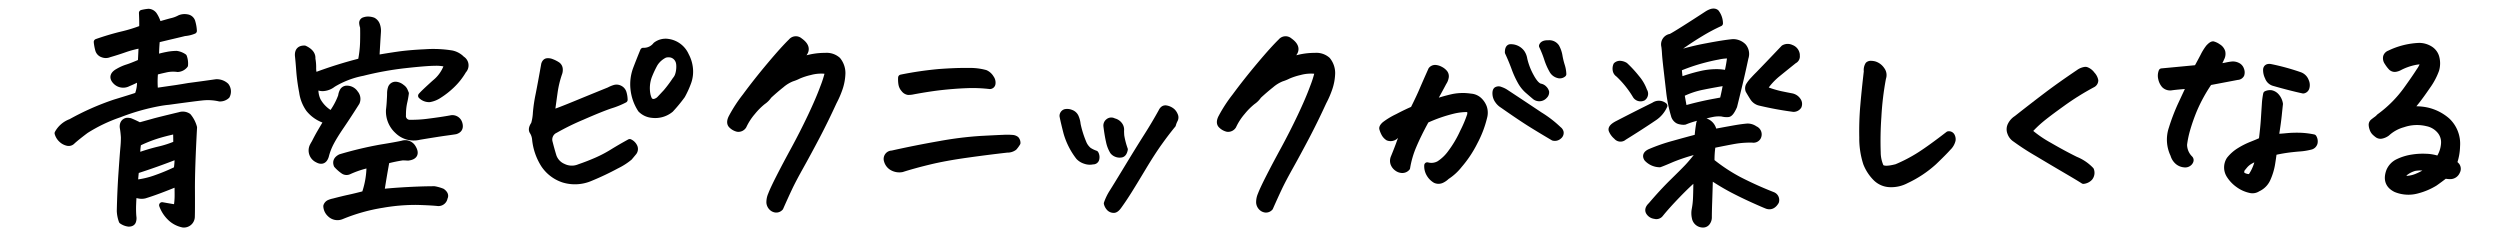
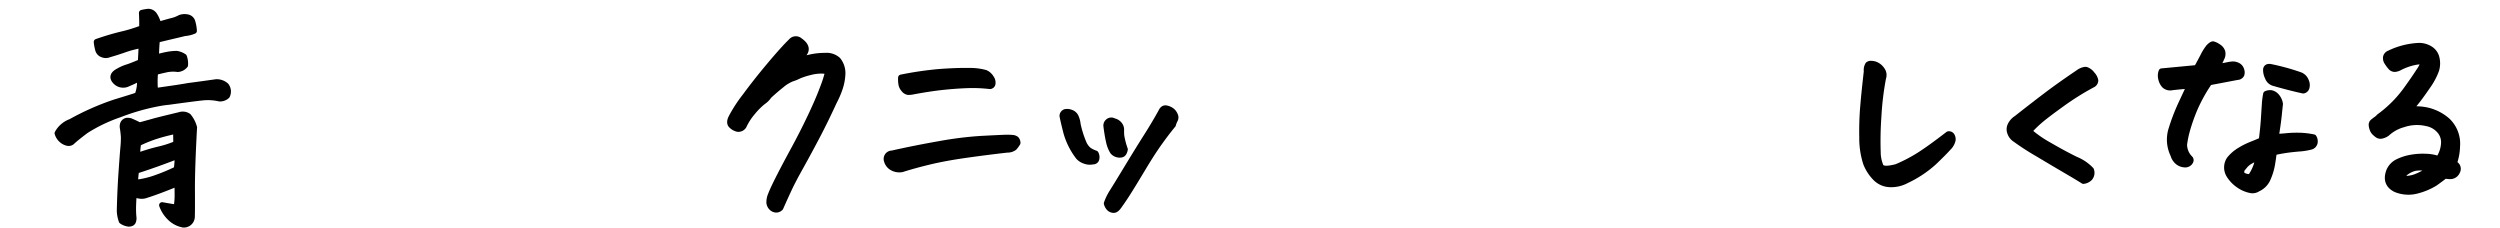
<svg xmlns="http://www.w3.org/2000/svg" viewBox="0 0 515 47">
  <defs>
    <style>.cls-1{stroke:#000;stroke-linecap:round;stroke-linejoin:round;stroke-width:1.246px;}</style>
  </defs>
  <g id="デザイン">
    <path class="cls-1" d="M19.936,8.639q2.6-.912,5.134-1.529a30.849,30.849,0,0,0,4.221-1.3q.045-1.323-.046-3.149a9.152,9.152,0,0,1,1.369-.228,1.538,1.538,0,0,1,1.1.593,6.269,6.269,0,0,1,.912,2.1q1.508-.458,2.716-.776a6.517,6.517,0,0,0,1.711-.64,2.636,2.636,0,0,1,1.483-.136,1.294,1.294,0,0,1,1.1,1,7.766,7.766,0,0,1,.3,1.779,6.205,6.205,0,0,1-1.916.457q-.73.183-2.374.57t-3.331.8q-.183,1.917-.183,3.7a20.944,20.944,0,0,1,2.282-.57,10.757,10.757,0,0,1,1.962-.205,3.622,3.622,0,0,1,1.507.593,4.048,4.048,0,0,1,.228,1.734,2.073,2.073,0,0,1-1.506.776,6.791,6.791,0,0,0-2.51.114q-1.369.3-2.145.525a18.712,18.712,0,0,0,0,3.925q1.186-.183,4.381-.639,1.186-.183,2.51-.411,2.465-.32,5.659-.776a2.814,2.814,0,0,1,2.054.73,1.92,1.92,0,0,1,.182,2.054,2.074,2.074,0,0,1-1.506.547,10.877,10.877,0,0,0-3.651-.2q-1.87.205-6.845.89-.959.091-1.963.274a45.368,45.368,0,0,0-8.168,2.328,32.3,32.3,0,0,0-6.915,3.308q-1.8,1.347-2.76,2.213a1.028,1.028,0,0,1-1.05.32,2.59,2.59,0,0,1-1.21-.662,2.8,2.8,0,0,1-.8-1.3A5.087,5.087,0,0,1,14.6,25.114,53.3,53.3,0,0,1,23.678,21.1q3.6-1.095,4.655-1.46a7.21,7.21,0,0,0,.456-3.606,20.644,20.644,0,0,1-2.373,1.141,2.142,2.142,0,0,1-2.556-.365q-1.187-1.185.5-2.1a9.231,9.231,0,0,1,1.849-.822q.889-.273,2.806-1.1.045-.729.092-1.734t.091-1.78a21.277,21.277,0,0,0-3.491.89q-1.622.572-3.218,1.027a1.727,1.727,0,0,1-1.323.023,1.381,1.381,0,0,1-.936-.982A9.5,9.5,0,0,1,19.936,8.639Zm7.621,31.4q-.093.821-.137,2.1a21.542,21.542,0,0,0,.046,2.465,1.927,1.927,0,0,1-.046.912q-.137.548-.913.548a3.086,3.086,0,0,1-1.415-.548,6.776,6.776,0,0,1-.41-2.053q.09-4.107.342-7.758t.388-5.2a20.848,20.848,0,0,0,.114-2.213,18.39,18.39,0,0,0-.206-1.894,1.579,1.579,0,0,1,.046-.867.987.987,0,0,1,1.05-.639l.365.046q.912.365,1.962.912l2.967-.822q.958-.273,5.339-1.323a2,2,0,0,1,1.734.251,6,6,0,0,1,1.187,2.3q-.457,8.489-.434,12.755t-.023,5.636a1.638,1.638,0,0,1-1.779,1.6,5.305,5.305,0,0,1-2.442-1.187A6.764,6.764,0,0,1,33.4,42.273q1.734.319,2.966.5a13.668,13.668,0,0,0,.229-2.578q0-1.392-.046-2.442-4.2,1.734-6.754,2.51a2.813,2.813,0,0,1-1.232,0Q27.967,40.129,27.557,40.037Zm.228-2.373a17.708,17.708,0,0,0,4.313-.981,40.443,40.443,0,0,0,4.312-1.8,16.987,16.987,0,0,0,.183-2.784q-4.565,1.781-8.58,3.058Q27.877,36.249,27.785,37.664Zm8.488-10.725q-2.373.5-4.153,1.073A27.643,27.643,0,0,0,28.469,29.5a10.876,10.876,0,0,0-.182,2.647,40.61,40.61,0,0,1,4.358-1.324,21.254,21.254,0,0,0,3.674-1.186Q36.319,28.446,36.273,26.939Z" />
-     <path class="cls-1" d="M67.356,24.886a7.1,7.1,0,0,1-3.742-2.419,7.868,7.868,0,0,1-1.369-3.514,38.153,38.153,0,0,1-.593-4.335q-.138-1.917-.274-3.149-.093-1.506,1.369-1.461,1.734.822,1.6,2.1a8.969,8.969,0,0,1,.16,1.826,5.087,5.087,0,0,0,.251,1.689,87.422,87.422,0,0,1,9.583-3.013A22.893,22.893,0,0,0,74.8,8.685q.043-1.871,0-3.1a3.188,3.188,0,0,1-.183-.8.56.56,0,0,1,.411-.616,2.329,2.329,0,0,1,.821-.137,3.217,3.217,0,0,1,1,.182,1.712,1.712,0,0,1,.822.982,3.424,3.424,0,0,1,.182,1.346q-.183,2.784-.319,5.431,2.007-.364,4.381-.708t5.7-.5a23.912,23.912,0,0,1,5.477.251,4.093,4.093,0,0,1,1.871.959l.183.182a1.517,1.517,0,0,1,.319,2.373,13.58,13.58,0,0,1-2.419,3.058,16.588,16.588,0,0,1-2.556,2.008,5.162,5.162,0,0,1-2.007.822,2.32,2.32,0,0,1-1.735-.685q.547-.639,2.83-2.693A7.832,7.832,0,0,0,92,13.705c.029-.183.06-.35.091-.5a8.43,8.43,0,0,0-2.487-.274q-1.666,0-6.047.479a66.292,66.292,0,0,0-8.854,1.6,18.522,18.522,0,0,0-6.115,2.351,3.6,3.6,0,0,1-1.734.753,2.362,2.362,0,0,1-1.825-.434,5.307,5.307,0,0,0,.433,3.035,6.943,6.943,0,0,0,2.807,2.761,14.356,14.356,0,0,0,2.008-3.7,2.825,2.825,0,0,1,.273-.935.988.988,0,0,1,.776-.57,2.046,2.046,0,0,1,1.871.958,1.756,1.756,0,0,1,.274,1.871q-1.734,2.737-3.1,4.746L70,26.392q-1.1,1.642-1.734,2.829a12.388,12.388,0,0,0-1.141,2.921q-.458,1.461-1.734.73a2.076,2.076,0,0,1-1.005-2.738c.122-.243.259-.487.411-.73q.548-1.1,1.1-2.054Q66.672,26.027,67.356,24.886ZM79.632,33.1q-.593,3.195-1.095,6.481,1.6-.183,3.674-.32t3.924-.205q1.848-.069,3.354-.069a8.458,8.458,0,0,1,1.6.457q.865.639.5,1.278a1.274,1.274,0,0,1-1.415,1.095q-1.278-.137-4.153-.228a39.616,39.616,0,0,0-7.21.593,37.48,37.48,0,0,0-8.443,2.373A2.15,2.15,0,0,1,68,44.1a2.341,2.341,0,0,1-.776-1.643,1.107,1.107,0,0,1,.616-.685,4.549,4.549,0,0,1,.89-.273q1.917-.5,3.2-.776t3.194-.776a17.88,17.88,0,0,0,1-6.024,19.919,19.919,0,0,0-4.29,1.414,1.134,1.134,0,0,1-1.095-.114,7.722,7.722,0,0,1-1.369-1.209q-.411-1.05.776-1.643a76.269,76.269,0,0,1,8.351-1.985q3.24-.524,4.427-.8a1.819,1.819,0,0,1,2.1.776q1.142,1.827-.958,2.1c-.518-.029-.9-.045-1.141-.045A31.966,31.966,0,0,0,79.632,33.1Zm3.377-9.4a1.4,1.4,0,0,0,1.46,1.6,26.7,26.7,0,0,0,3.925-.251q2.419-.3,4.427-.661a1.493,1.493,0,0,1,1.78.958q.454,1.325-.776,1.689-.548.091-2.076.3t-5.363.844a4.74,4.74,0,0,1-4.472-1.209,5.4,5.4,0,0,1-1.78-4.313q.136-1.095.183-2.235c.029-.4.045-.791.045-1.187a3.578,3.578,0,0,1,.183-1.141,1.015,1.015,0,0,1,.958-.639A2.179,2.179,0,0,1,82.781,18a1.592,1.592,0,0,1,.593.684l.228.548A18.094,18.094,0,0,1,83.26,21.1,11.733,11.733,0,0,0,83.009,23.7Z" />
-     <path class="cls-1" d="M128.671,20.55a16.759,16.759,0,0,1-2.853,1.164q-1.984.662-5.887,2.373a51.5,51.5,0,0,0-5.545,2.716,2.149,2.149,0,0,0-1.141,2.6q.319,1.278.753,2.715a3.614,3.614,0,0,0,2.031,2.214,3.98,3.98,0,0,0,3.332.091q1.733-.592,3.468-1.346a26,26,0,0,0,3.354-1.758q1.62-1,3.537-2.053a1.988,1.988,0,0,1,1,1.026,1.114,1.114,0,0,1-.228,1.165c-.3.364-.578.692-.821.98a13.034,13.034,0,0,1-2.647,1.689,55.686,55.686,0,0,1-5.34,2.533A8.088,8.088,0,0,1,116.1,37a7.747,7.747,0,0,1-4.038-3.035,11.925,11.925,0,0,1-1.826-5.248,3.6,3.6,0,0,0-.524-1.6q-.388-.547.3-1.552a10.193,10.193,0,0,0,.388-2.35,30.8,30.8,0,0,1,.548-3.7q.434-2.166,1.163-6.274c.122-.366.312-.571.571-.617a1.914,1.914,0,0,1,.958.138,6.057,6.057,0,0,1,1.209.615,1.14,1.14,0,0,1,.457.822,2.058,2.058,0,0,1-.137.958,20.849,20.849,0,0,0-.913,3.788q-.273,1.917-.593,4.336,1.233-.366,4.837-1.849t6.983-2.852a6.019,6.019,0,0,1,1.073-.456,1.434,1.434,0,0,1,1.117.091,1.474,1.474,0,0,1,.754.844A5.3,5.3,0,0,1,128.671,20.55ZM132.5,10.465a3.089,3.089,0,0,0,2.6-1.187,3.3,3.3,0,0,1,2.556-.639,4.743,4.743,0,0,1,3.651,2.784,7.1,7.1,0,0,1,.821,2.693,6.432,6.432,0,0,1-.319,2.738,18.743,18.743,0,0,1-1.278,2.829,30.527,30.527,0,0,1-2.373,2.875,5.014,5.014,0,0,1-3.788,1.1,3.753,3.753,0,0,1-2.373-1.1,9.494,9.494,0,0,1-1.506-4.335,9.038,9.038,0,0,1,.525-4.016Q131.728,12.337,132.5,10.465Zm7.393,2.6a2.239,2.239,0,0,0-.593-1.232,2.152,2.152,0,0,0-1.027-.593,2.728,2.728,0,0,0-1.3.045,4.963,4.963,0,0,0-2.1,1.871,21.593,21.593,0,0,0-1.186,2.533,7.17,7.17,0,0,0-.32,3.765,4.531,4.531,0,0,0,.274.89,1.038,1.038,0,0,0,.57.593,1.142,1.142,0,0,0,.867-.022,2.1,2.1,0,0,0,.753-.457q.822-.867,1.392-1.483a27.085,27.085,0,0,0,1.894-2.533,2.841,2.841,0,0,0,.5-.821,4.87,4.87,0,0,0,.274-1.142A5.484,5.484,0,0,0,139.9,13.066Z" />
    <path class="cls-1" d="M150.714,24.156a29.435,29.435,0,0,1,2.829-4.336q2.281-3.1,5.066-6.412t4.381-4.86a1.227,1.227,0,0,1,1.78-.137q2.418,1.689,0,3.423l-1,.867q1.6-.5,3.08-.845a14.092,14.092,0,0,1,3.172-.342,3.432,3.432,0,0,1,2.556.844,4.265,4.265,0,0,1,.958,2.716,10.52,10.52,0,0,1-.547,3.08,19.171,19.171,0,0,1-1.233,2.853q-1.779,3.879-3.559,7.256t-3.286,6.07q-1.506,2.693-2.305,4.38t-1.848,4.062a1.12,1.12,0,0,1-.958.388,1.428,1.428,0,0,1-.868-.456,1.652,1.652,0,0,1-.433-.958,3.885,3.885,0,0,1,.342-1.666q.411-1.095,1.666-3.56t3.058-5.773q1.8-3.309,3.445-6.777t2.556-5.955a22.7,22.7,0,0,0,1.05-3.355,8.6,8.6,0,0,0-3.72.183,13.812,13.812,0,0,0-2.4.776,8.116,8.116,0,0,1-1.346.547,7.677,7.677,0,0,0-2.168,1.324q-1.325,1.05-2.6,2.236a4.431,4.431,0,0,1-1.209,1.209,14.071,14.071,0,0,0-2.145,2.145,12.417,12.417,0,0,0-1.849,2.853,1.255,1.255,0,0,1-1.232.593,2.642,2.642,0,0,1-1.232-.685Q150.12,25.3,150.714,24.156Z" />
    <path class="cls-1" d="M209.594,29.449a6.066,6.066,0,0,1-.684.936,2.379,2.379,0,0,1-1.461.433q-4.062.457-8.42,1.073t-7.575,1.392q-3.218.777-5.636,1.551a2.941,2.941,0,0,1-1.963-.3,2.3,2.3,0,0,1-1.14-1.438,1.1,1.1,0,0,1,1.049-1.46q4.882-1.095,9.857-1.962a73.032,73.032,0,0,1,8.4-1.05q3.422-.181,4.7-.228a13.386,13.386,0,0,1,1.849.022,1.405,1.405,0,0,1,.752.274A1.122,1.122,0,0,1,209.594,29.449ZM185.635,15.987a71.255,71.255,0,0,1,7.758-1.141q3.1-.228,5.248-.228h1.1a11.894,11.894,0,0,1,3.24.41,2.52,2.52,0,0,1,1.164,1.05,1.56,1.56,0,0,1,.3,1.187.547.547,0,0,1-.547.456,31.029,31.029,0,0,0-4.747-.182q-2.373.091-4.951.364t-6.047.913a4.457,4.457,0,0,1-1.073.114,1.342,1.342,0,0,1-.844-.525,2.1,2.1,0,0,1-.547-1.14A5.883,5.883,0,0,1,185.635,15.987Z" />
    <path class="cls-1" d="M221.988,25.616a20.854,20.854,0,0,0,1.164,3.742,3.835,3.835,0,0,0,1.164,1.62,6.3,6.3,0,0,0,1.368.662,1.49,1.49,0,0,1,.16,1.049.641.641,0,0,1-.707.548,2.815,2.815,0,0,1-1.575-.091,3.071,3.071,0,0,1-1.346-.821,14.736,14.736,0,0,1-2.533-5.02q-.615-2.419-.8-3.423a.834.834,0,0,1,.548-.776,1.993,1.993,0,0,1,1.187.114,1.647,1.647,0,0,1,1.027,1A4.8,4.8,0,0,1,221.988,25.616Zm7.256,5.568a6.5,6.5,0,0,1-.8-2.1q-.3-1.323-.524-3.148a1.015,1.015,0,0,1,.41-.891.93.93,0,0,1,1.095-.068,1.95,1.95,0,0,1,1.187.753,1.622,1.622,0,0,1,.32,1.209c0,.244.014.586.045,1.027a15.821,15.821,0,0,0,.731,2.807q-.183.958-.731,1.049a1.8,1.8,0,0,1-1.027-.113A1.639,1.639,0,0,1,229.244,31.184Zm12.231-8.261a2.195,2.195,0,0,1,.547.8,1.014,1.014,0,0,1,0,.936,5.022,5.022,0,0,0-.41,1.049q-1.324,1.6-2.807,3.674t-3.332,5.157q-1.848,3.08-2.92,4.792t-2.031,3.034q-.594.867-1.073.867a1.3,1.3,0,0,1-.844-.3,2.107,2.107,0,0,1-.593-1.027,10.936,10.936,0,0,1,1.072-2.236q.617-.958,3.081-5.02t4.061-6.571q1.6-2.511,3.012-5.066.32-.686.822-.685h.091A2.646,2.646,0,0,1,241.475,22.923Z" />
-     <path class="cls-1" d="M251.6,24.156a29.348,29.348,0,0,1,2.829-4.336q2.281-3.1,5.066-6.412t4.381-4.86a1.227,1.227,0,0,1,1.78-.137q2.418,1.689,0,3.423l-1,.867q1.6-.5,3.08-.845a14.086,14.086,0,0,1,3.172-.342,3.433,3.433,0,0,1,2.556.844,4.259,4.259,0,0,1,.958,2.716,10.488,10.488,0,0,1-.548,3.08,18.96,18.96,0,0,1-1.232,2.853q-1.779,3.879-3.559,7.256t-3.286,6.07q-1.506,2.693-2.305,4.38t-1.848,4.062a1.12,1.12,0,0,1-.959.388,1.426,1.426,0,0,1-.867-.456,1.652,1.652,0,0,1-.433-.958,3.885,3.885,0,0,1,.342-1.666q.411-1.095,1.666-3.56t3.058-5.773q1.8-3.309,3.445-6.777t2.555-5.955a22.573,22.573,0,0,0,1.05-3.355,8.594,8.594,0,0,0-3.719.183,13.812,13.812,0,0,0-2.4.776,8.132,8.132,0,0,1-1.347.547,7.675,7.675,0,0,0-2.167,1.324q-1.324,1.05-2.6,2.236a4.417,4.417,0,0,1-1.209,1.209,14.116,14.116,0,0,0-2.145,2.145,12.444,12.444,0,0,0-1.848,2.853,1.255,1.255,0,0,1-1.232.593,2.642,2.642,0,0,1-1.232-.685Q251,25.3,251.6,24.156Z" />
-     <path class="cls-1" d="M294.016,34.059a3.252,3.252,0,0,0,2.442-.3,8.9,8.9,0,0,0,2.35-2.236,22.88,22.88,0,0,0,2.556-4.313,25.307,25.307,0,0,0,1.46-3.445,1.584,1.584,0,0,0-.183-1.3,12.371,12.371,0,0,0-3.194.32,30.824,30.824,0,0,0-5.658,1.962q-1.6,2.921-2.579,5.225a19.556,19.556,0,0,0-1.346,4.587,1.279,1.279,0,0,1-.981.456,1.814,1.814,0,0,1-1.1-.388,2.027,2.027,0,0,1-.73-.958,1.724,1.724,0,0,1,.069-1.255q.821-2.008,1.186-3.058a25.4,25.4,0,0,1,1.141-2.647,19.635,19.635,0,0,0-1.962,1.324,1.47,1.47,0,0,1-1.552.319,2.3,2.3,0,0,1-.821-.936,5.057,5.057,0,0,1-.365-.935q-.048-.318.5-.821a14.753,14.753,0,0,1,2.6-1.575q2.053-1.071,3.286-1.574,1.186-2.373,1.8-3.811t1.894-4.312a1.032,1.032,0,0,1,.844-.389,2.6,2.6,0,0,1,1.05.32,2.659,2.659,0,0,1,.89.707,1.14,1.14,0,0,1,.182,1,2.519,2.519,0,0,1-.411.959q-.454.867-1.118,2.076t-1.209,2.168a33.738,33.738,0,0,1,4.29-1.255,10.521,10.521,0,0,1,3.606-.068,2.815,2.815,0,0,1,1.733.73,3.858,3.858,0,0,1,1,1.5,3.435,3.435,0,0,1,.046,2.009,21.571,21.571,0,0,1-1.94,5.088,22.94,22.94,0,0,1-3.172,4.769,10.5,10.5,0,0,1-2.6,2.373,3.626,3.626,0,0,1-1.05.73,1.554,1.554,0,0,1-1.278,0,3.468,3.468,0,0,1-1.255-1.278A3.165,3.165,0,0,1,294.016,34.059Zm16.2-15.015Q314.1,21.6,317.2,23.676a22.542,22.542,0,0,1,3.879,2.99,1.019,1.019,0,0,1,.411.593.871.871,0,0,1-.343.8,1.228,1.228,0,0,1-1.164.3q-2.1-1.231-4.357-2.624t-6.093-4.084a3.175,3.175,0,0,1-.982-.936,2.511,2.511,0,0,1-.478-1.3c-.031-.456.037-.753.205-.889a.875.875,0,0,1,.821-.023A4.5,4.5,0,0,1,310.217,19.044Zm3.789-6.845a13.774,13.774,0,0,0,1.437,3.674q1.028,1.848,1.94,1.985a1.4,1.4,0,0,1,.729.434,1.456,1.456,0,0,1,.389.661.974.974,0,0,1-.32.776,1.426,1.426,0,0,1-1.94.228q-.867-.729-1.62-1.392a6.983,6.983,0,0,1-1.414-1.825,18.386,18.386,0,0,1-1.255-2.784q-.6-1.62-1.324-3.172c0-.639.152-.988.457-1.05a2.779,2.779,0,0,1,2.419,1.142A3.247,3.247,0,0,1,314.006,12.2Zm3.65-2.738c.121-.365.518-.548,1.186-.548h.183a1.758,1.758,0,0,1,1.6.776,5.853,5.853,0,0,1,.638,1.894,15.327,15.327,0,0,0,.48,1.962,6.409,6.409,0,0,1,.3,1.711,1.084,1.084,0,0,1-1.072.206,1.961,1.961,0,0,1-1.209-.959,12.39,12.39,0,0,1-1.073-2.464A22.161,22.161,0,0,0,317.656,9.461Z" />
-     <path class="cls-1" d="M342.855,21.783a5.764,5.764,0,0,1-2.145,2.509q-2.692,1.827-6.161,3.971A1.046,1.046,0,0,1,333,28.149a3.354,3.354,0,0,1-1-1.346q-.183-.594,1.231-1.324,3.7-1.917,7.485-3.788A1.764,1.764,0,0,1,342.855,21.783Zm-8.078-8.306a23.416,23.416,0,0,1,2.373,2.578,8.486,8.486,0,0,1,1.552,2.67,1.028,1.028,0,0,1-.229,1.415,1.209,1.209,0,0,1-1.6-.548,20.208,20.208,0,0,0-3.515-4.336,1.174,1.174,0,0,1-.5-.707,1.829,1.829,0,0,1,.092-1.118,1.115,1.115,0,0,1,.867-.274A2.246,2.246,0,0,1,334.777,13.477Zm14.695,23q-1.736,1.459-3.9,3.7t-3.491,3.879a1.048,1.048,0,0,1-1.187.411,1.612,1.612,0,0,1-1.232-.776q-.365-.639.457-1.415,2.328-2.738,4.472-4.837t3.012-3.012q.865-.914,2.008-2.373l.091-.959a38.484,38.484,0,0,0-5.248,1.689q-1.781.776-2.556,1.05a3.679,3.679,0,0,1-2.6-1.142q-.6-.865.638-1.414a36.358,36.358,0,0,1,4.815-1.666q2.851-.8,4.951-1.346a25.85,25.85,0,0,1,.319-2.693q.047-.822,1.142-.638a2.482,2.482,0,0,1,1.871,2.281q3.421-.638,4.632-.844t2.3-.3a2.562,2.562,0,0,1,1.552.5,1.192,1.192,0,0,1,.593,1.735,1.051,1.051,0,0,1-1.049.456,18.93,18.93,0,0,0-3.7.251q-1.689.3-4.564.89a19.548,19.548,0,0,0-.228,3.377,35.1,35.1,0,0,0,5.7,3.765,74.629,74.629,0,0,0,6.936,3.126,1.109,1.109,0,0,1,.639,1.369q-.729,1.231-1.825.867-.822-.319-2.943-1.278t-4.222-2.053a48.924,48.924,0,0,1-4.609-2.784q-.091,3.423-.16,5.362t-.068,3.126a1.7,1.7,0,0,1-.3.981,1.018,1.018,0,0,1-.753.48,1.685,1.685,0,0,1-1.825-1.415,4.2,4.2,0,0,1-.023-1.689,15.159,15.159,0,0,0,.228-1.711Q349.427,40.538,349.472,36.478Zm4.837-31.672a37.786,37.786,0,0,0-3.879,2.053q-2.054,1.233-4.061,2.647a1.649,1.649,0,0,0-.5,1.415,50.756,50.756,0,0,1,5.727-1.392q3.446-.662,5.363-.844a2.962,2.962,0,0,1,2.19.89,2.437,2.437,0,0,1,.41,2.35q-.684,3.24-1.414,6.207-.456,1.915-.913,3.742-.684,1.551-1.209,1.62a3.71,3.71,0,0,1-1.3-.114,6.789,6.789,0,0,0-1.917.091q-.957.183-3.035.73a17.4,17.4,0,0,0-2.715.867,2.353,2.353,0,0,1-.821-.046,1.869,1.869,0,0,1-.594-.182,1.788,1.788,0,0,1-.821-1.141,28.093,28.093,0,0,1-.958-4.7q-.274-2.373-.548-4.747t-.319-3.194q-.046-.822-.137-1.506a1.563,1.563,0,0,1,1.323-1.962q.639-.319,2.807-1.689t4.678-3.012a4.015,4.015,0,0,1,.958-.456,1.515,1.515,0,0,1,.365-.046.849.849,0,0,1,.548.183A3.824,3.824,0,0,1,354.309,4.806Zm2.146,6.617a9.528,9.528,0,0,0-2.488.228q-1.756.32-3.788.89a39.922,39.922,0,0,0-4.358,1.529,21.345,21.345,0,0,0,.274,2.464,33.981,33.981,0,0,1,4.153-1.255,14.316,14.316,0,0,1,3.308-.41,9.766,9.766,0,0,1,2.259.251A28.264,28.264,0,0,0,356.455,11.423Zm-.822,5.568q-2.326.365-4.815.867a17.2,17.2,0,0,0-4.449,1.506q.273,1.506.548,3.057a65.8,65.8,0,0,1,6.434-1.5q.731-.138,1.506-.274c.061-.213.121-.457.183-.73Q355.313,18.771,355.633,16.991Zm7.758,1.323a21.068,21.068,0,0,0,3.4,1.073c.959.2,1.718.35,2.282.456a2.014,2.014,0,0,1,1.347.935,1.176,1.176,0,0,1,.09,1.1,1.258,1.258,0,0,1-1.049.547,69.1,69.1,0,0,1-6.937-1.277,2.285,2.285,0,0,1-1.415-1q-.5-.776-.912-1.506a1.284,1.284,0,0,1,.045-1,6.829,6.829,0,0,1,1-1.277q.411-.456.959-1,1.779-1.825,5.248-5.476a1.628,1.628,0,0,1,1.552-.046,1.707,1.707,0,0,1,1.14,1.415v.228a.942.942,0,0,1-.548,1q-1.824,1.461-3.422,2.761A13.828,13.828,0,0,0,363.391,18.314Z" />
    <path class="cls-1" d="M392.693,37.162a6.554,6.554,0,0,1-3.285.776,4.3,4.3,0,0,1-2.967-1.232,8.913,8.913,0,0,1-2.008-3.058,16.659,16.659,0,0,1-.8-5.316,61.635,61.635,0,0,1,.207-6.527q.271-3.171.729-7.1a2.1,2.1,0,0,1,.274-1.369.819.819,0,0,1,.593-.183,3.265,3.265,0,0,1,.685.092,2.792,2.792,0,0,1,1.506,1.118,1.775,1.775,0,0,1,.274,1.711,60.518,60.518,0,0,0-.959,7.986,70.552,70.552,0,0,0-.137,7.348,7.3,7.3,0,0,0,.617,2.9q.479.844,3.262.114a31.682,31.682,0,0,0,4.838-2.533q2.235-1.437,5.842-4.222a.681.681,0,0,1,.684.3,1.416,1.416,0,0,1,.182.913,3.161,3.161,0,0,1-.912,1.552q-.867.981-2.943,2.966A22.863,22.863,0,0,1,392.693,37.162Z" />
    <path class="cls-1" d="M417.954,27.031a24.044,24.044,0,0,0,4.2,2.92q2.83,1.644,5.408,2.921a9.035,9.035,0,0,1,3.172,2.145,1.6,1.6,0,0,1-.251,1.6,2.081,2.081,0,0,1-1.3.639q-.913-.593-3.605-2.168t-5.933-3.514a50.5,50.5,0,0,1-4.472-2.9,2.537,2.537,0,0,1-1.049-1.324,1.933,1.933,0,0,1,.113-1.665,3.312,3.312,0,0,1,1.164-1.256q3.651-2.874,6.344-4.906t6.48-4.586a2.864,2.864,0,0,1,1.369-.547.757.757,0,0,1,.228.045,2.565,2.565,0,0,1,1.142.913,2.465,2.465,0,0,1,.661,1.232.952.952,0,0,1-.525.821,54.668,54.668,0,0,0-6.253,3.9q-3.147,2.26-4.471,3.377A23.565,23.565,0,0,0,417.954,27.031Z" />
    <path class="cls-1" d="M447.722,31.868a7.1,7.1,0,0,1-.341-5.385,40.832,40.832,0,0,1,1.8-4.746q.913-1.962,1.917-4.108-1.231.093-2.213.183t-1.62.183a1.666,1.666,0,0,1-1.415-.479,2.988,2.988,0,0,1-.638-1.324,2.444,2.444,0,0,1,.09-1.483q1.962-.181,2.921-.274l4.336-.411q.684-1.231,1.323-2.464a10.549,10.549,0,0,1,1.1-1.78c.4-.425.7-.639.913-.639a3.162,3.162,0,0,1,1.027.5,1.878,1.878,0,0,1,.867,1.05,1.856,1.856,0,0,1-.205,1.323,6.563,6.563,0,0,1-1.05,1.78q1.323-.136,2.077-.3a11.427,11.427,0,0,1,1.232-.206,2.123,2.123,0,0,1,1.049.206,1.381,1.381,0,0,1,.777.867,1.457,1.457,0,0,1,.045,1,.917.917,0,0,1-.8.479l-5.8,1.1a32.59,32.59,0,0,0-3.1,5.613,37.893,37.893,0,0,0-1.483,4.222,20.126,20.126,0,0,0-.616,3.012,4.085,4.085,0,0,0,1.232,2.9q.274.321-.092.776a1.193,1.193,0,0,1-1.117.389,2.367,2.367,0,0,1-1.346-.571A2.88,2.88,0,0,1,447.722,31.868Zm20.673-.5q-.137,1.142-.364,2.51a12.422,12.422,0,0,1-.867,2.853,3.966,3.966,0,0,1-2.054,2.122,1.937,1.937,0,0,1-1.6.274,6.428,6.428,0,0,1-2.419-1.1,6.817,6.817,0,0,1-1.825-1.917,2.981,2.981,0,0,1,0-3.24,7.925,7.925,0,0,1,2.1-1.848,15.484,15.484,0,0,1,2.395-1.21q1.166-.455,2.168-.912.32-2.556.434-4.336t.2-3.08a14.9,14.9,0,0,1,.274-2.122,1.938,1.938,0,0,1,1.027-.16,1.976,1.976,0,0,1,1.027.593,3.069,3.069,0,0,1,.776,1.62q-.093.822-.251,2.374t-.617,4.426q1.14-.044,2.259-.159a22.049,22.049,0,0,1,2.556-.092,16.147,16.147,0,0,1,2.989.343,1.553,1.553,0,0,1,.2,1.118,1.088,1.088,0,0,1-.866.8,12.543,12.543,0,0,1-2.374.365q-1.62.138-2.807.32T468.4,31.366Zm-3.148,1.05a9.274,9.274,0,0,0-1.6.707,4.223,4.223,0,0,0-1.209.959q-.433.525-.616.752-.411,1.051.456,1.415a2.82,2.82,0,0,0,.867.229.669.669,0,0,0,.685-.32A9.265,9.265,0,0,0,465.247,32.416Zm2.419-18.62a46.025,46.025,0,0,1,6.023,1.643,2.055,2.055,0,0,1,1.324,1.278,1.894,1.894,0,0,1,.091,1.392.81.81,0,0,1-.638.525q-2.558-.548-6.071-1.552a1.818,1.818,0,0,1-1.209-1.164,3.27,3.27,0,0,1-.365-1.6Q466.89,13.7,467.666,13.8Z" />
    <path class="cls-1" d="M496.338,22.6a11,11,0,0,1,3.536.137,9.507,9.507,0,0,1,4.267,2.145,6.5,6.5,0,0,1,2.008,5.248,11,11,0,0,1-.639,3.469,3.378,3.378,0,0,1,.593.547,1.1,1.1,0,0,1,.046,1.186,1.5,1.5,0,0,1-1.232.936,4.228,4.228,0,0,1-1.233-.114q-1.187.913-2.1,1.551a13.291,13.291,0,0,1-3.606,1.529,6.833,6.833,0,0,1-4.427-.251q-2.327-1.14-1.369-3.742a3.64,3.64,0,0,1,1.825-1.893,10.252,10.252,0,0,1,2.762-.868,14.035,14.035,0,0,1,2.989-.182,8.494,8.494,0,0,1,2.6.479,6.314,6.314,0,0,0,1.118-3.218,3.655,3.655,0,0,0-.958-2.738,4.671,4.671,0,0,0-2.533-1.437,8.823,8.823,0,0,0-4.951.228,8.062,8.062,0,0,0-3.309,1.825,2.869,2.869,0,0,1-1.1.5,1.047,1.047,0,0,1-.844-.159,5.216,5.216,0,0,1-.616-.525,1.887,1.887,0,0,1-.434-.753,2.653,2.653,0,0,1-.16-.821.784.784,0,0,1,.343-.617c.227-.182.448-.349.661-.5a2.882,2.882,0,0,0,.548-.5,24.833,24.833,0,0,0,5.705-5.75q1.641-2.282,2.509-3.651a5.9,5.9,0,0,0,.913-1.825q-.229-.364-1.78-.068a12.106,12.106,0,0,0-3.24,1.163,2.738,2.738,0,0,1-.775.251,1.039,1.039,0,0,1-.823-.251,6.018,6.018,0,0,1-.821-1.072,1.444,1.444,0,0,1-.273-1.141,1.086,1.086,0,0,1,.684-.708,15.414,15.414,0,0,1,6.115-1.551,4.274,4.274,0,0,1,2.168.593,2.9,2.9,0,0,1,1.37,1.757,4.81,4.81,0,0,1-.024,2.579,13.784,13.784,0,0,1-1.8,3.377q-1.345,1.962-2.213,3.057T496.338,22.6Zm-1.415,14.238a6.135,6.135,0,0,0,2.76-.387,11.392,11.392,0,0,0,2.9-1.621,6.429,6.429,0,0,0-3.2-.228,5.707,5.707,0,0,0-1.756.845A1.648,1.648,0,0,0,494.923,36.842Z" />
  </g>
</svg>